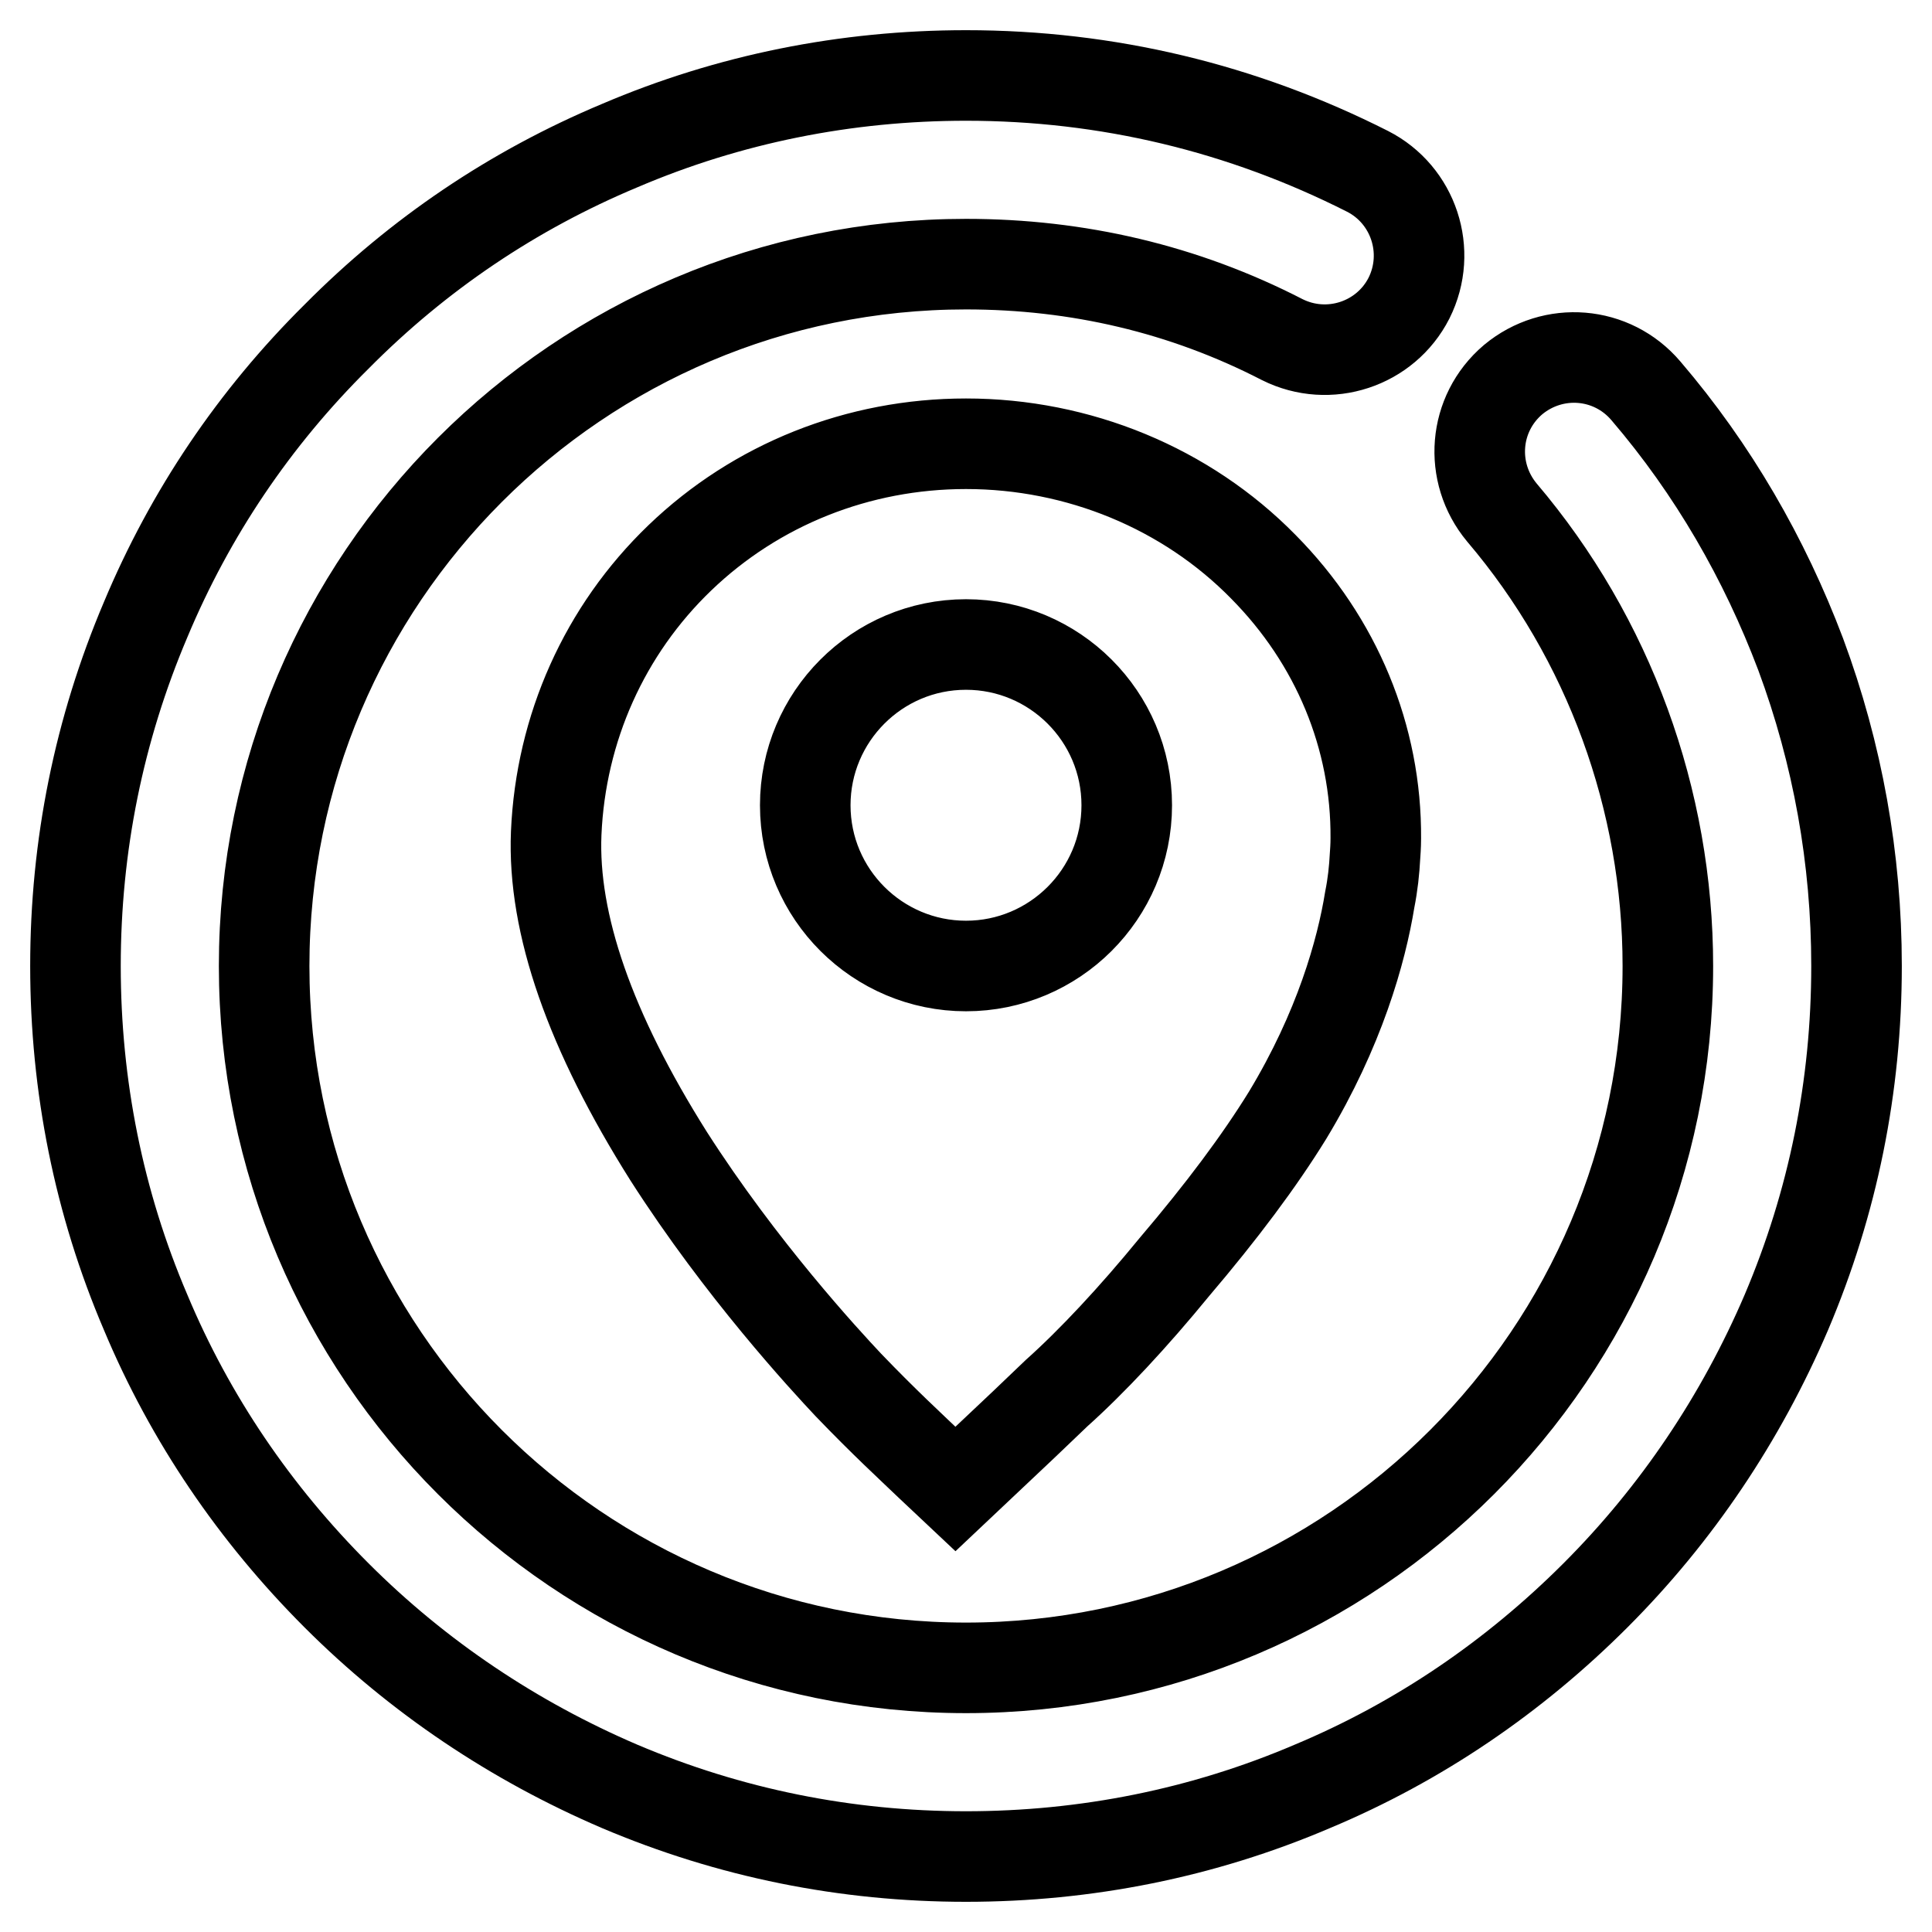
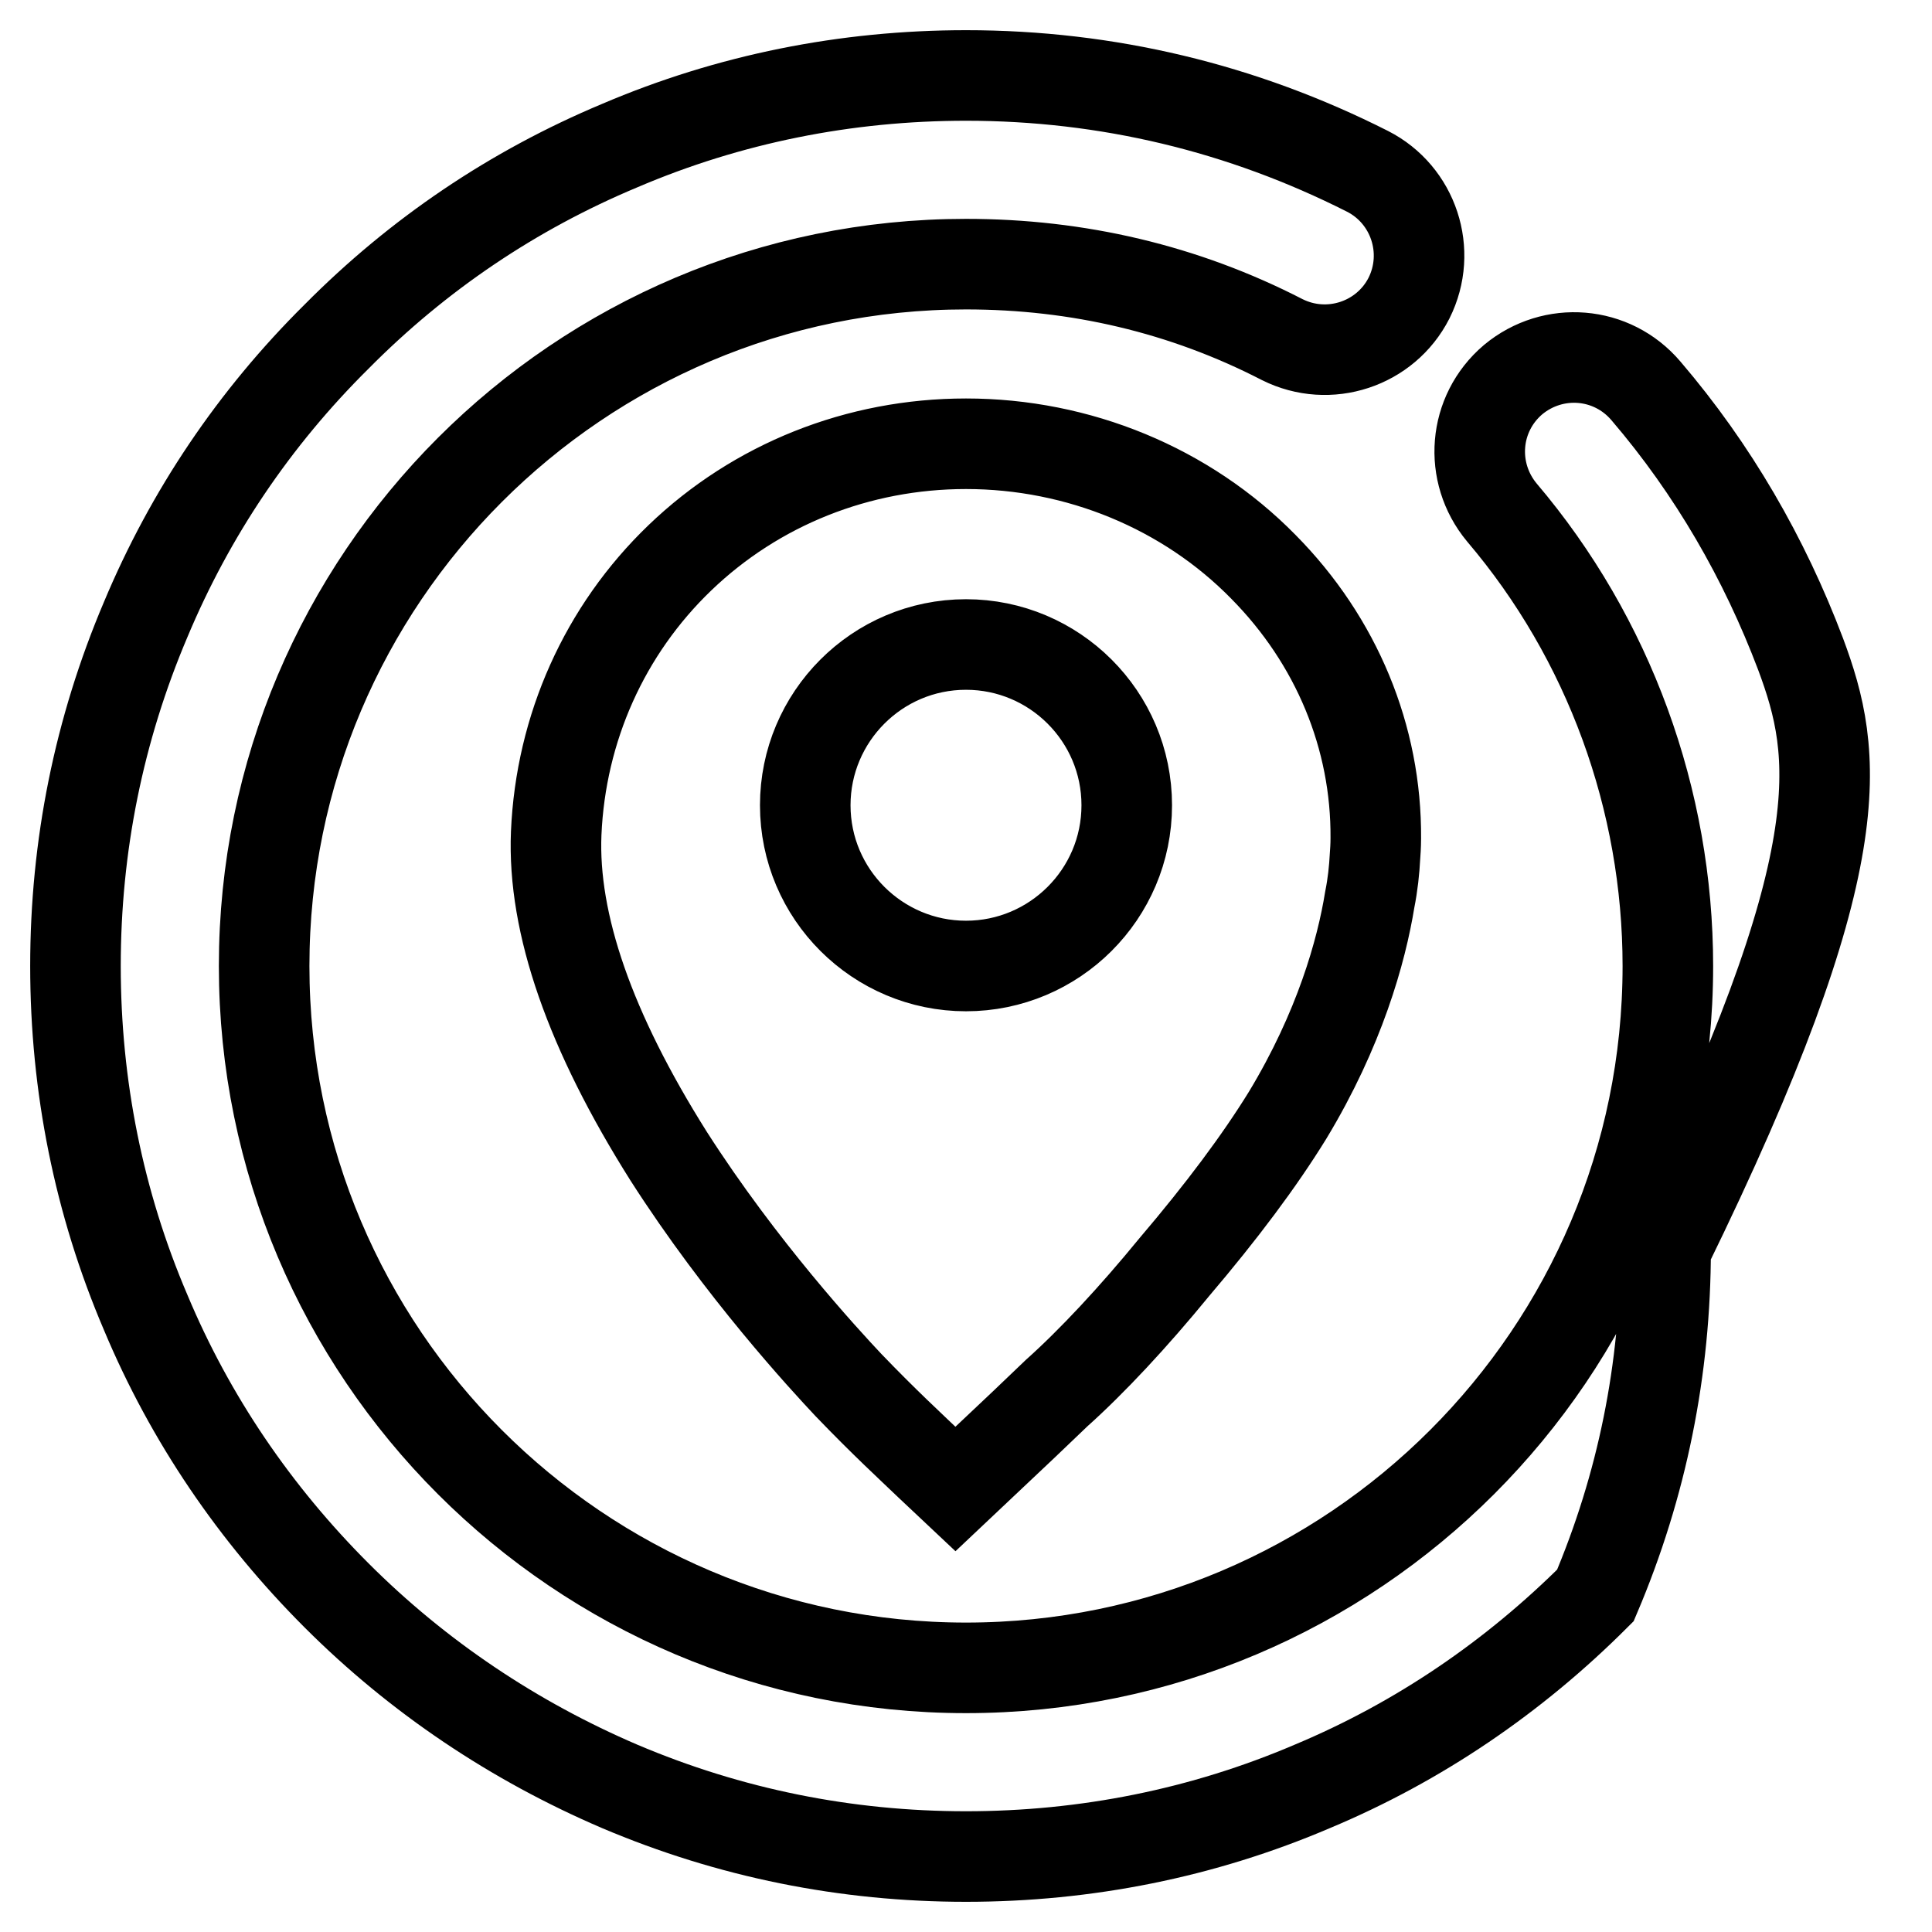
<svg xmlns="http://www.w3.org/2000/svg" version="1.1" x="0px" y="0px" viewBox="0 0 256 256" enable-background="new 0 0 256 256" xml:space="preserve">
  <g>
-     <path stroke-width="12" fill-opacity="0" stroke="#000000" d="M238.6,86.7c-4.8-12.7-11.6-24.5-20.5-34.9c-4.5-5.3-12.3-5.9-17.6-1.5c-5.3,4.5-5.9,12.3-1.5,17.6 c14.2,16.7,22,38.1,22,60.1c0,51.3-41.7,93-93,93c-51.3,0-93-41.7-93-93c0-51.3,41.7-93,93-93c14.8,0,28.9,3.3,41.9,10 c6.2,3.1,13.7,0.6,16.8-5.5c3.1-6.2,0.6-13.7-5.5-16.8C164.6,14.3,146.7,10,128,10c-15.9,0-31.4,3.1-45.9,9.3 C68,25.2,55.4,33.7,44.6,44.6C33.7,55.4,25.2,68,19.3,82.1c-6.2,14.6-9.3,30-9.3,45.9c0,15.9,3.1,31.4,9.3,45.9 c5.9,14.1,14.5,26.7,25.3,37.5c10.8,10.8,23.5,19.3,37.5,25.3c14.6,6.2,30,9.3,45.9,9.3c15.9,0,31.4-3.1,45.9-9.3 c14.1-5.9,26.7-14.5,37.5-25.3c10.8-10.8,19.3-23.5,25.3-37.5c6.2-14.6,9.3-30,9.3-45.9C246,113.8,243.5,99.9,238.6,86.7z  M128,58.8c-14.3,0-27.8,5.4-37.9,15.1c-10,9.6-15.8,22.6-16.4,36.5c-0.5,12,4.5,26.3,14.9,42.8c9.6,15,20.7,27,23.8,30.3 c4.8,5,8.3,8.2,10.8,10.6l3.4,3.2l8.9-8.4c0.2-0.2,1.9-1.8,4.5-4.3c4.7-4.2,10.2-10.1,15.6-16.7c6.3-7.4,11.3-14.1,15-20.1 c6.9-11.4,9.8-21.8,10.9-28.6c0.4-2,0.6-3.9,0.7-5.8c0.1-1.3,0.1-2.1,0.1-2.3c0.1-13.4-5.2-26.2-14.9-36 C157.2,64.7,142.9,58.8,128,58.8z M128,128c-11.7,0-21.3-9.5-21.3-21.3c0-11.7,9.5-21.3,21.3-21.3c11.7,0,21.3,9.5,21.3,21.3 C149.3,118.5,139.7,128,128,128z" />
+     <path stroke-width="12" fill-opacity="0" stroke="#000000" d="M238.6,86.7c-4.8-12.7-11.6-24.5-20.5-34.9c-4.5-5.3-12.3-5.9-17.6-1.5c-5.3,4.5-5.9,12.3-1.5,17.6 c14.2,16.7,22,38.1,22,60.1c0,51.3-41.7,93-93,93c-51.3,0-93-41.7-93-93c0-51.3,41.7-93,93-93c14.8,0,28.9,3.3,41.9,10 c6.2,3.1,13.7,0.6,16.8-5.5c3.1-6.2,0.6-13.7-5.5-16.8C164.6,14.3,146.7,10,128,10c-15.9,0-31.4,3.1-45.9,9.3 C68,25.2,55.4,33.7,44.6,44.6C33.7,55.4,25.2,68,19.3,82.1c-6.2,14.6-9.3,30-9.3,45.9c0,15.9,3.1,31.4,9.3,45.9 c5.9,14.1,14.5,26.7,25.3,37.5c10.8,10.8,23.5,19.3,37.5,25.3c14.6,6.2,30,9.3,45.9,9.3c15.9,0,31.4-3.1,45.9-9.3 c14.1-5.9,26.7-14.5,37.5-25.3c6.2-14.6,9.3-30,9.3-45.9C246,113.8,243.5,99.9,238.6,86.7z  M128,58.8c-14.3,0-27.8,5.4-37.9,15.1c-10,9.6-15.8,22.6-16.4,36.5c-0.5,12,4.5,26.3,14.9,42.8c9.6,15,20.7,27,23.8,30.3 c4.8,5,8.3,8.2,10.8,10.6l3.4,3.2l8.9-8.4c0.2-0.2,1.9-1.8,4.5-4.3c4.7-4.2,10.2-10.1,15.6-16.7c6.3-7.4,11.3-14.1,15-20.1 c6.9-11.4,9.8-21.8,10.9-28.6c0.4-2,0.6-3.9,0.7-5.8c0.1-1.3,0.1-2.1,0.1-2.3c0.1-13.4-5.2-26.2-14.9-36 C157.2,64.7,142.9,58.8,128,58.8z M128,128c-11.7,0-21.3-9.5-21.3-21.3c0-11.7,9.5-21.3,21.3-21.3c11.7,0,21.3,9.5,21.3,21.3 C149.3,118.5,139.7,128,128,128z" />
  </g>
</svg>